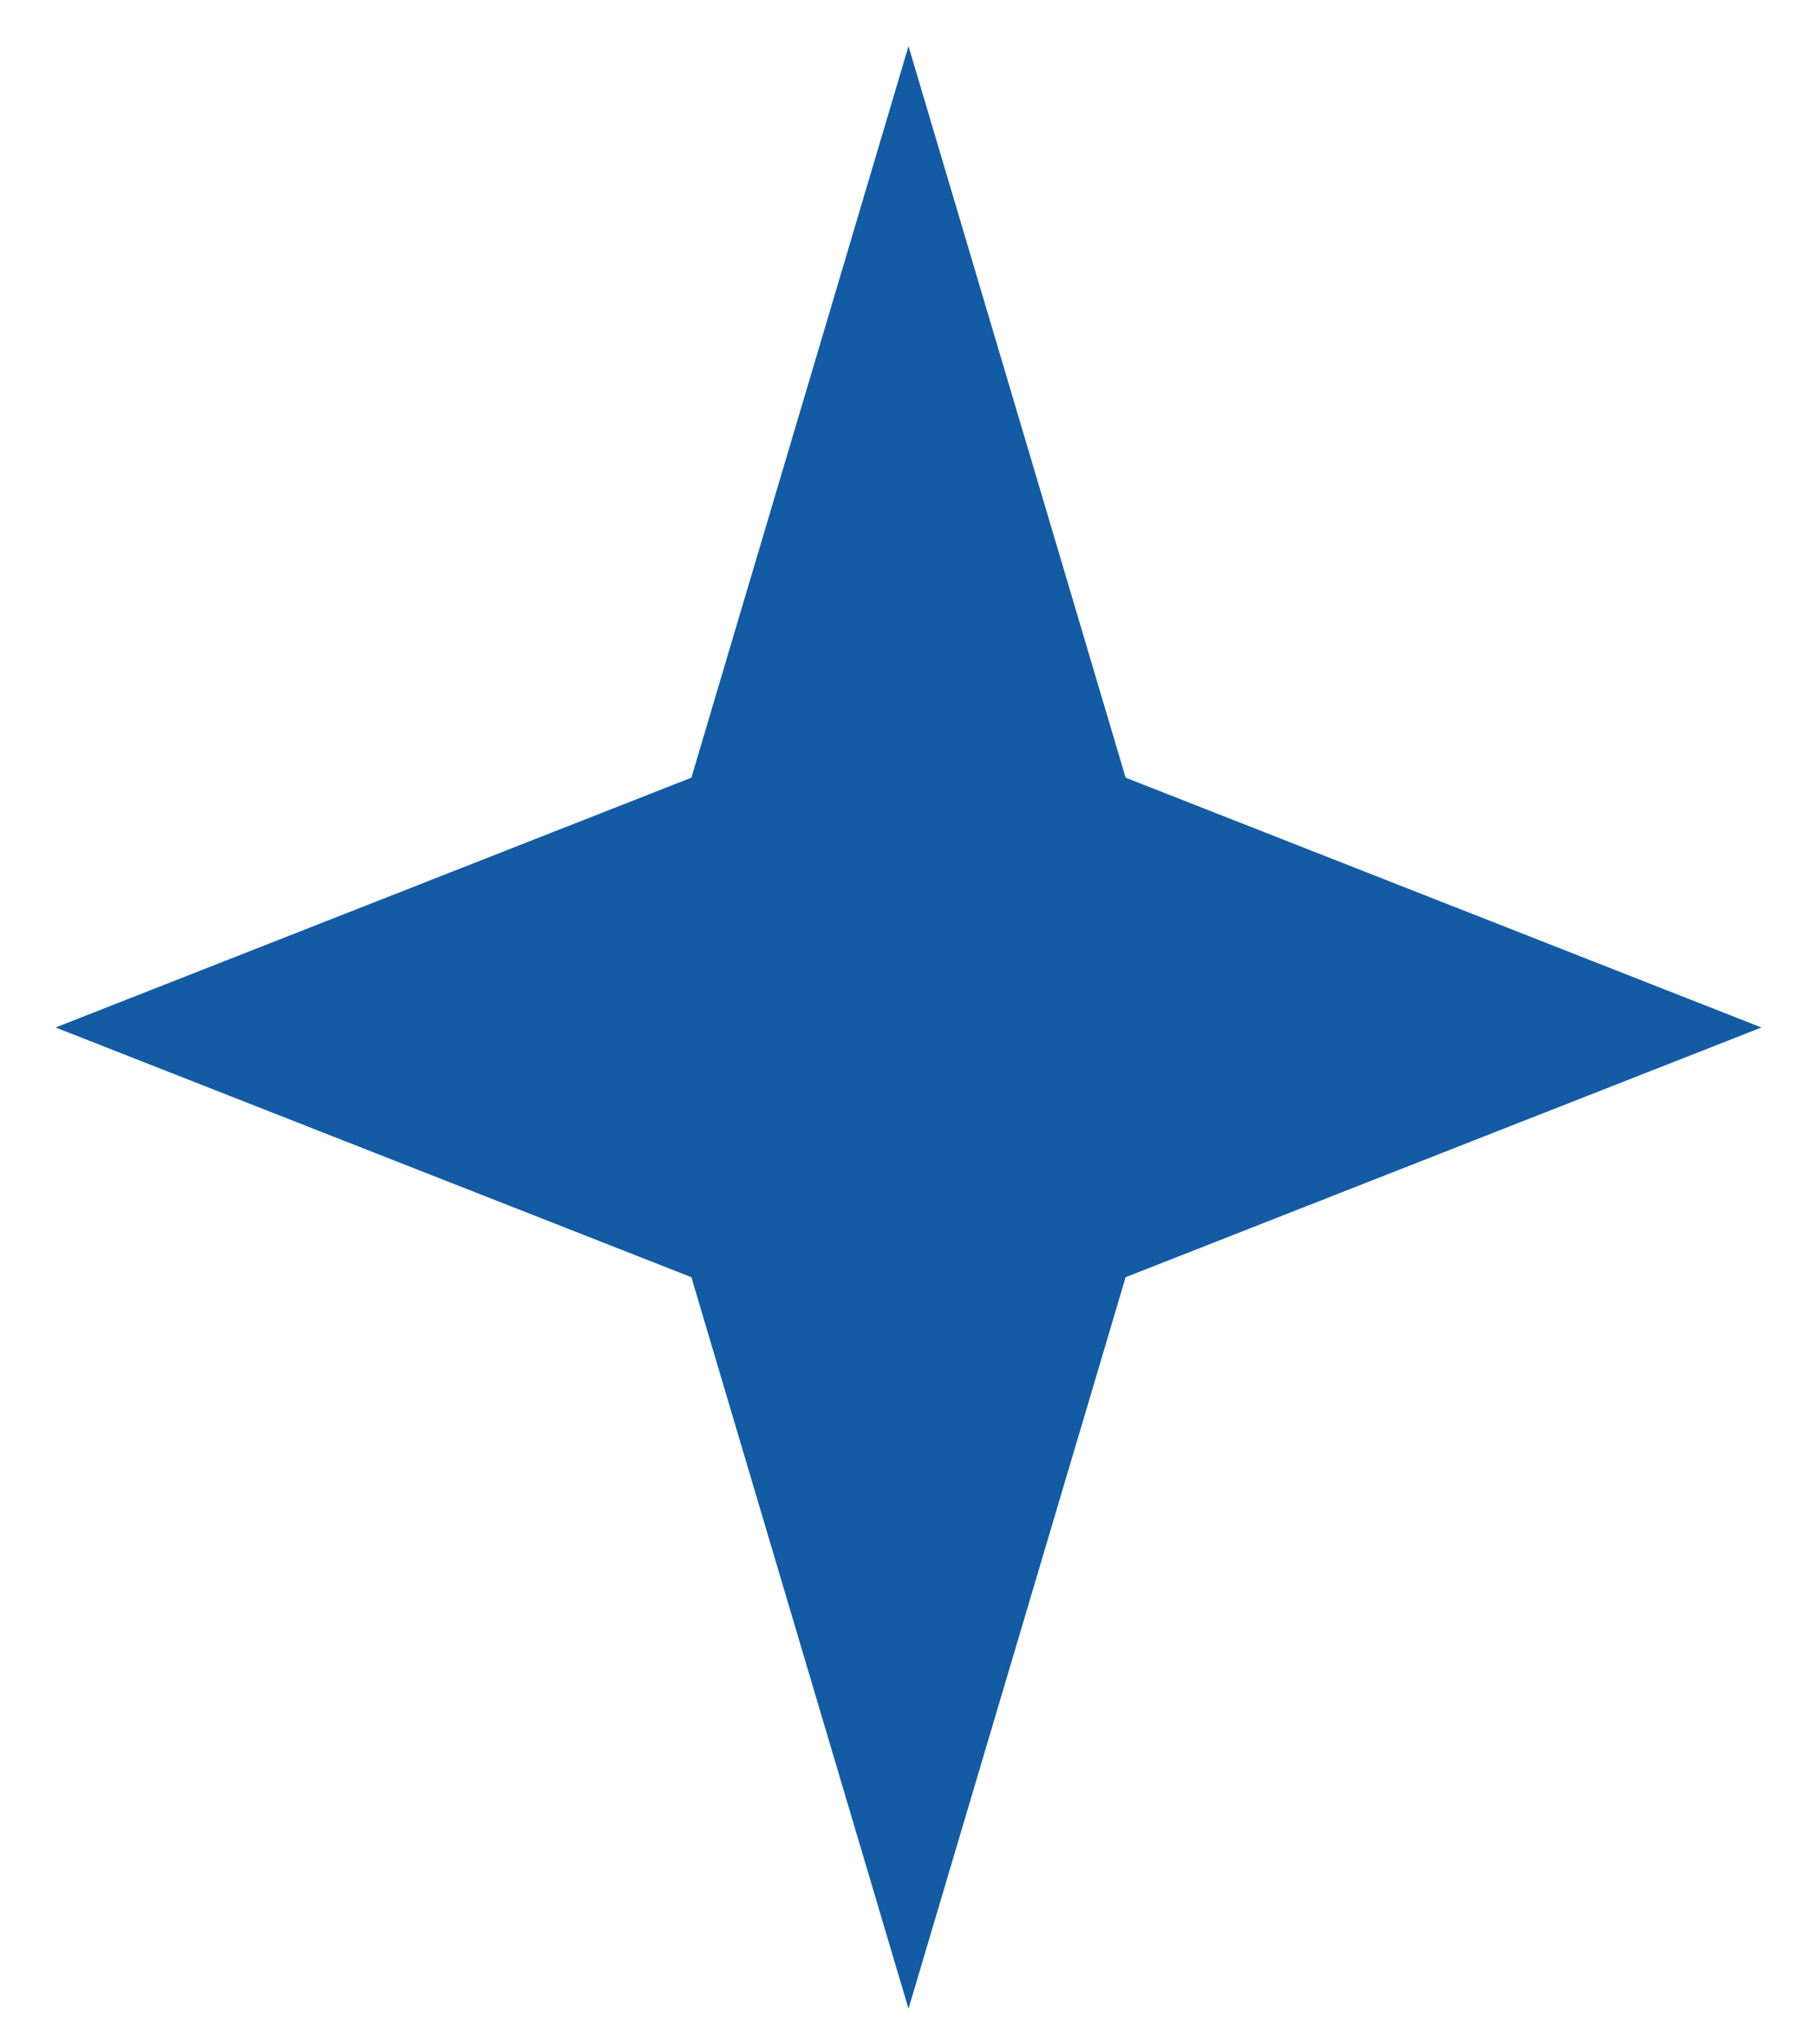
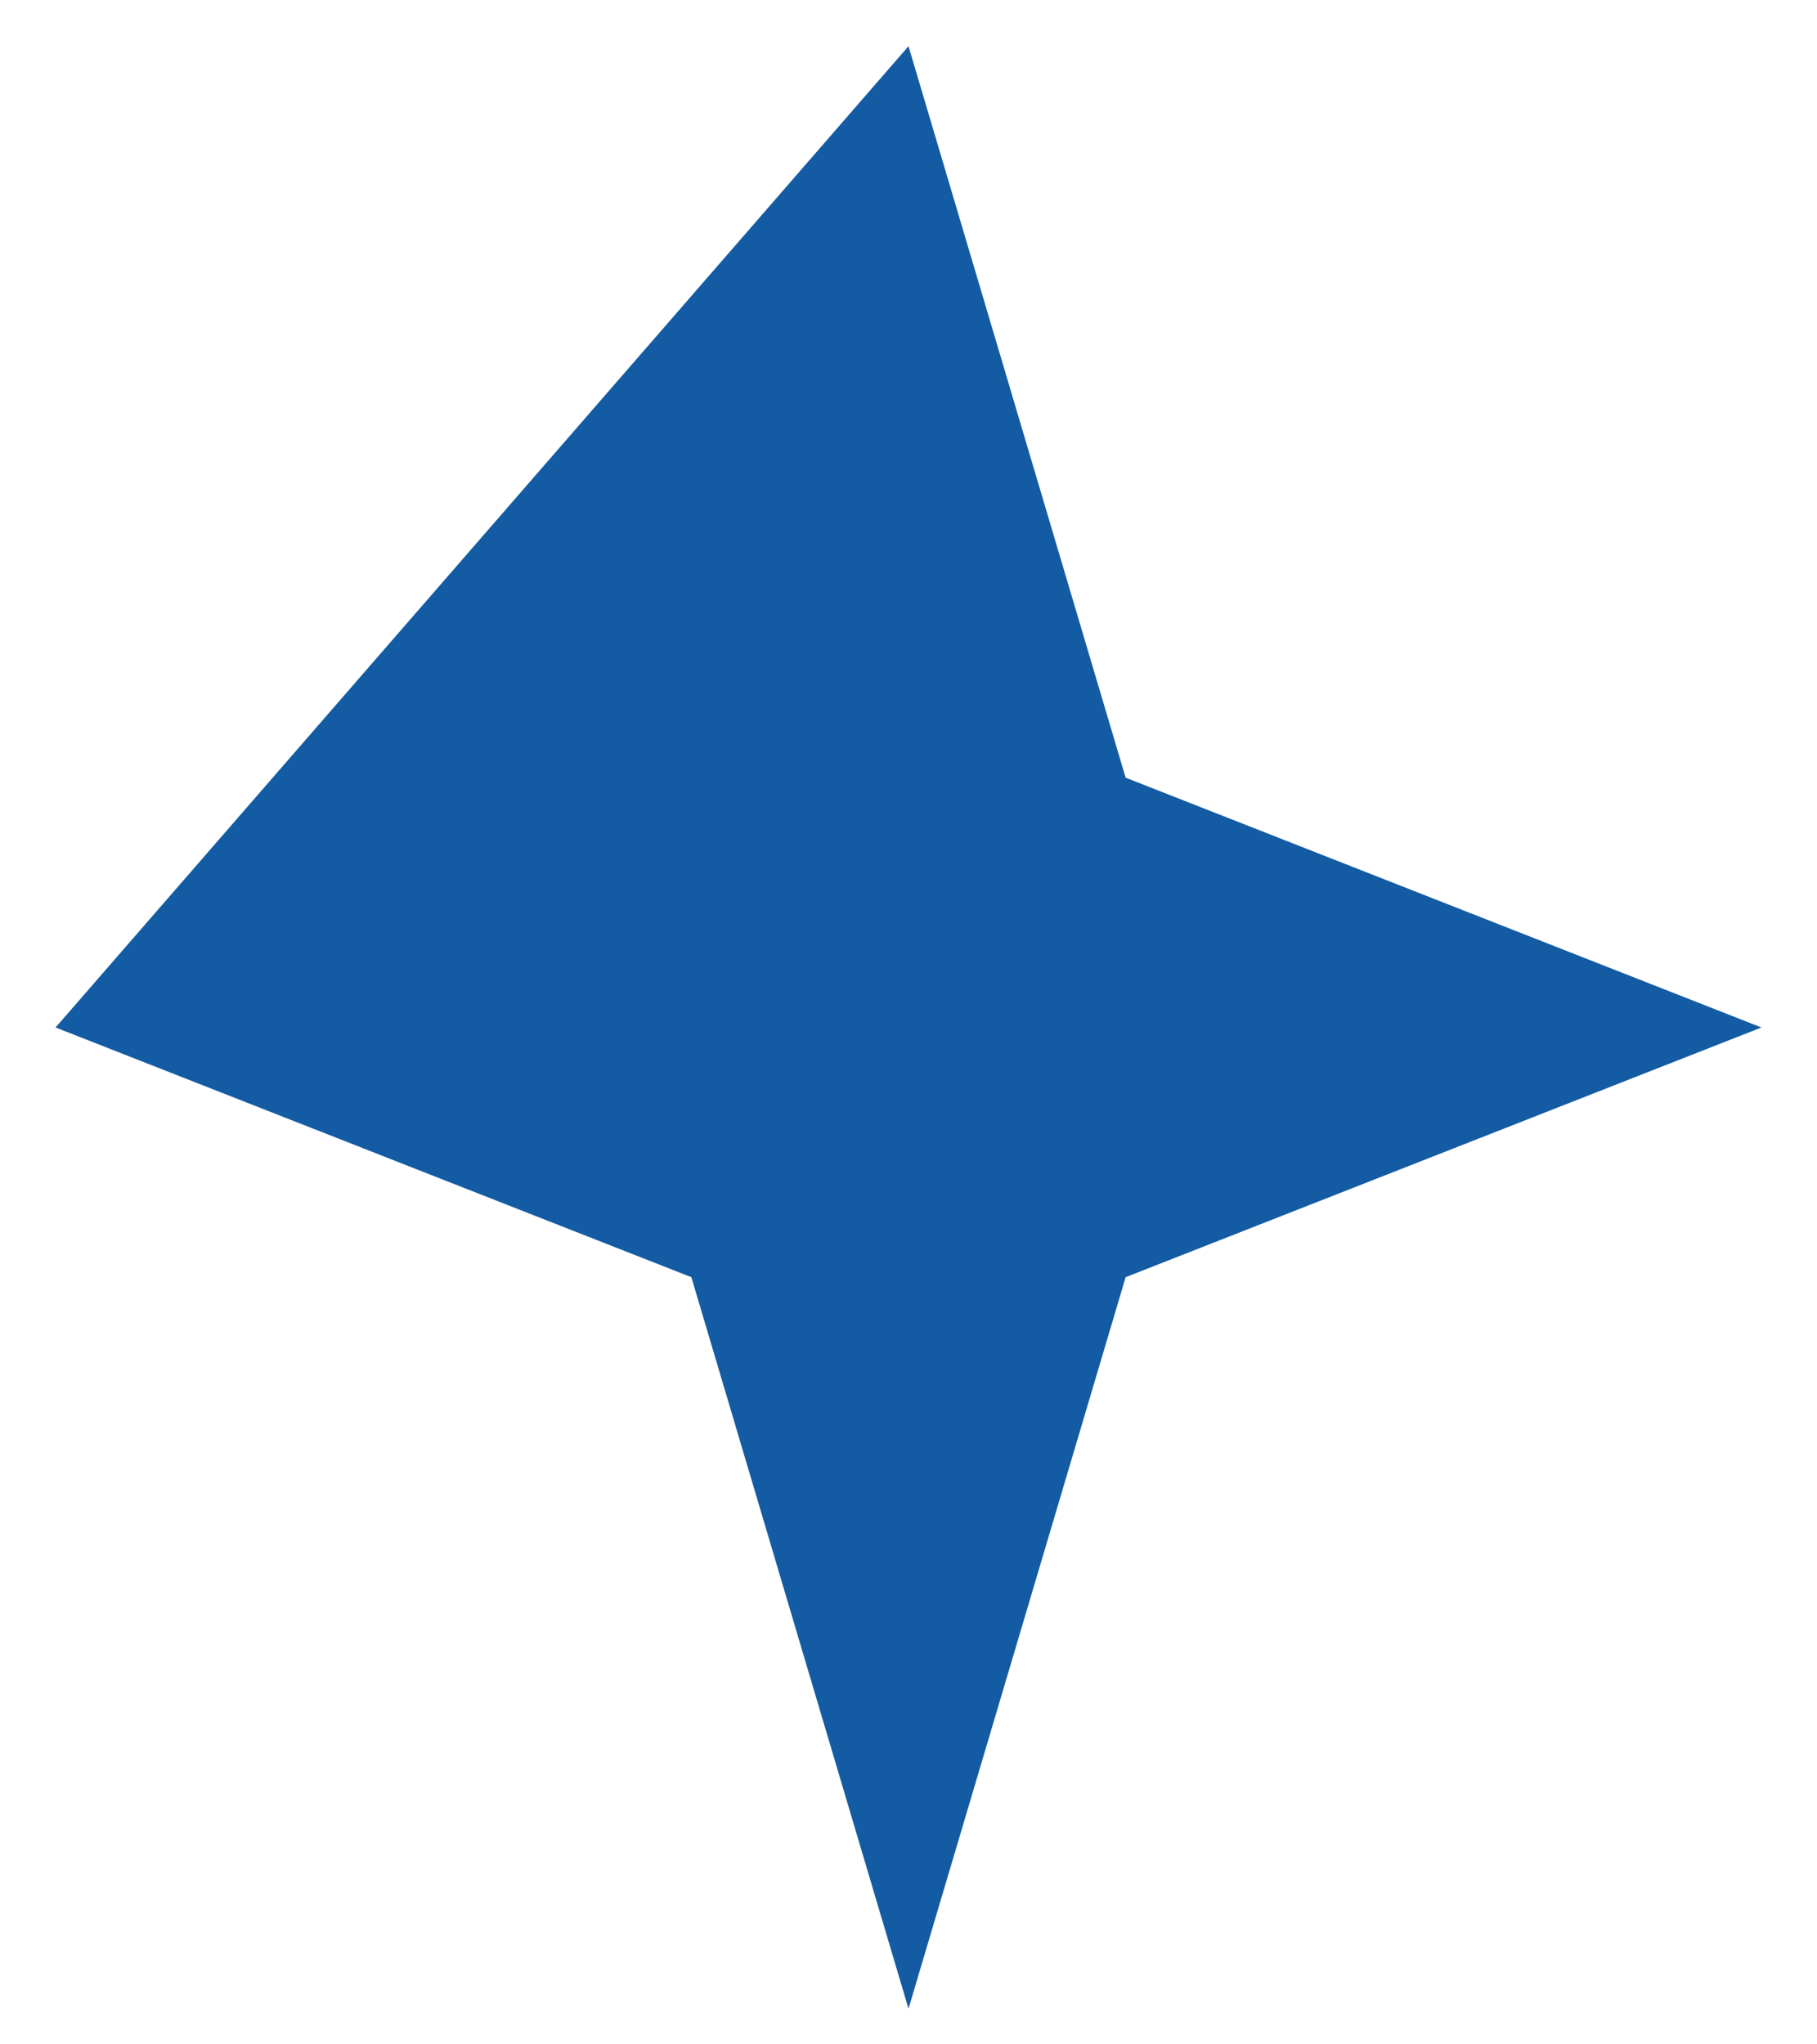
<svg xmlns="http://www.w3.org/2000/svg" width="24" height="27" viewBox="0 0 24 27" fill="none">
-   <path d="M12 0.61L14.868 10.271L23.266 13.57L14.868 16.868L12 26.529L9.132 16.868L0.734 13.57L9.132 10.271L12 0.61Z" fill="#135BA3" />
+   <path d="M12 0.61L14.868 10.271L23.266 13.57L14.868 16.868L12 26.529L9.132 16.868L0.734 13.57L12 0.61Z" fill="#135BA3" />
</svg>